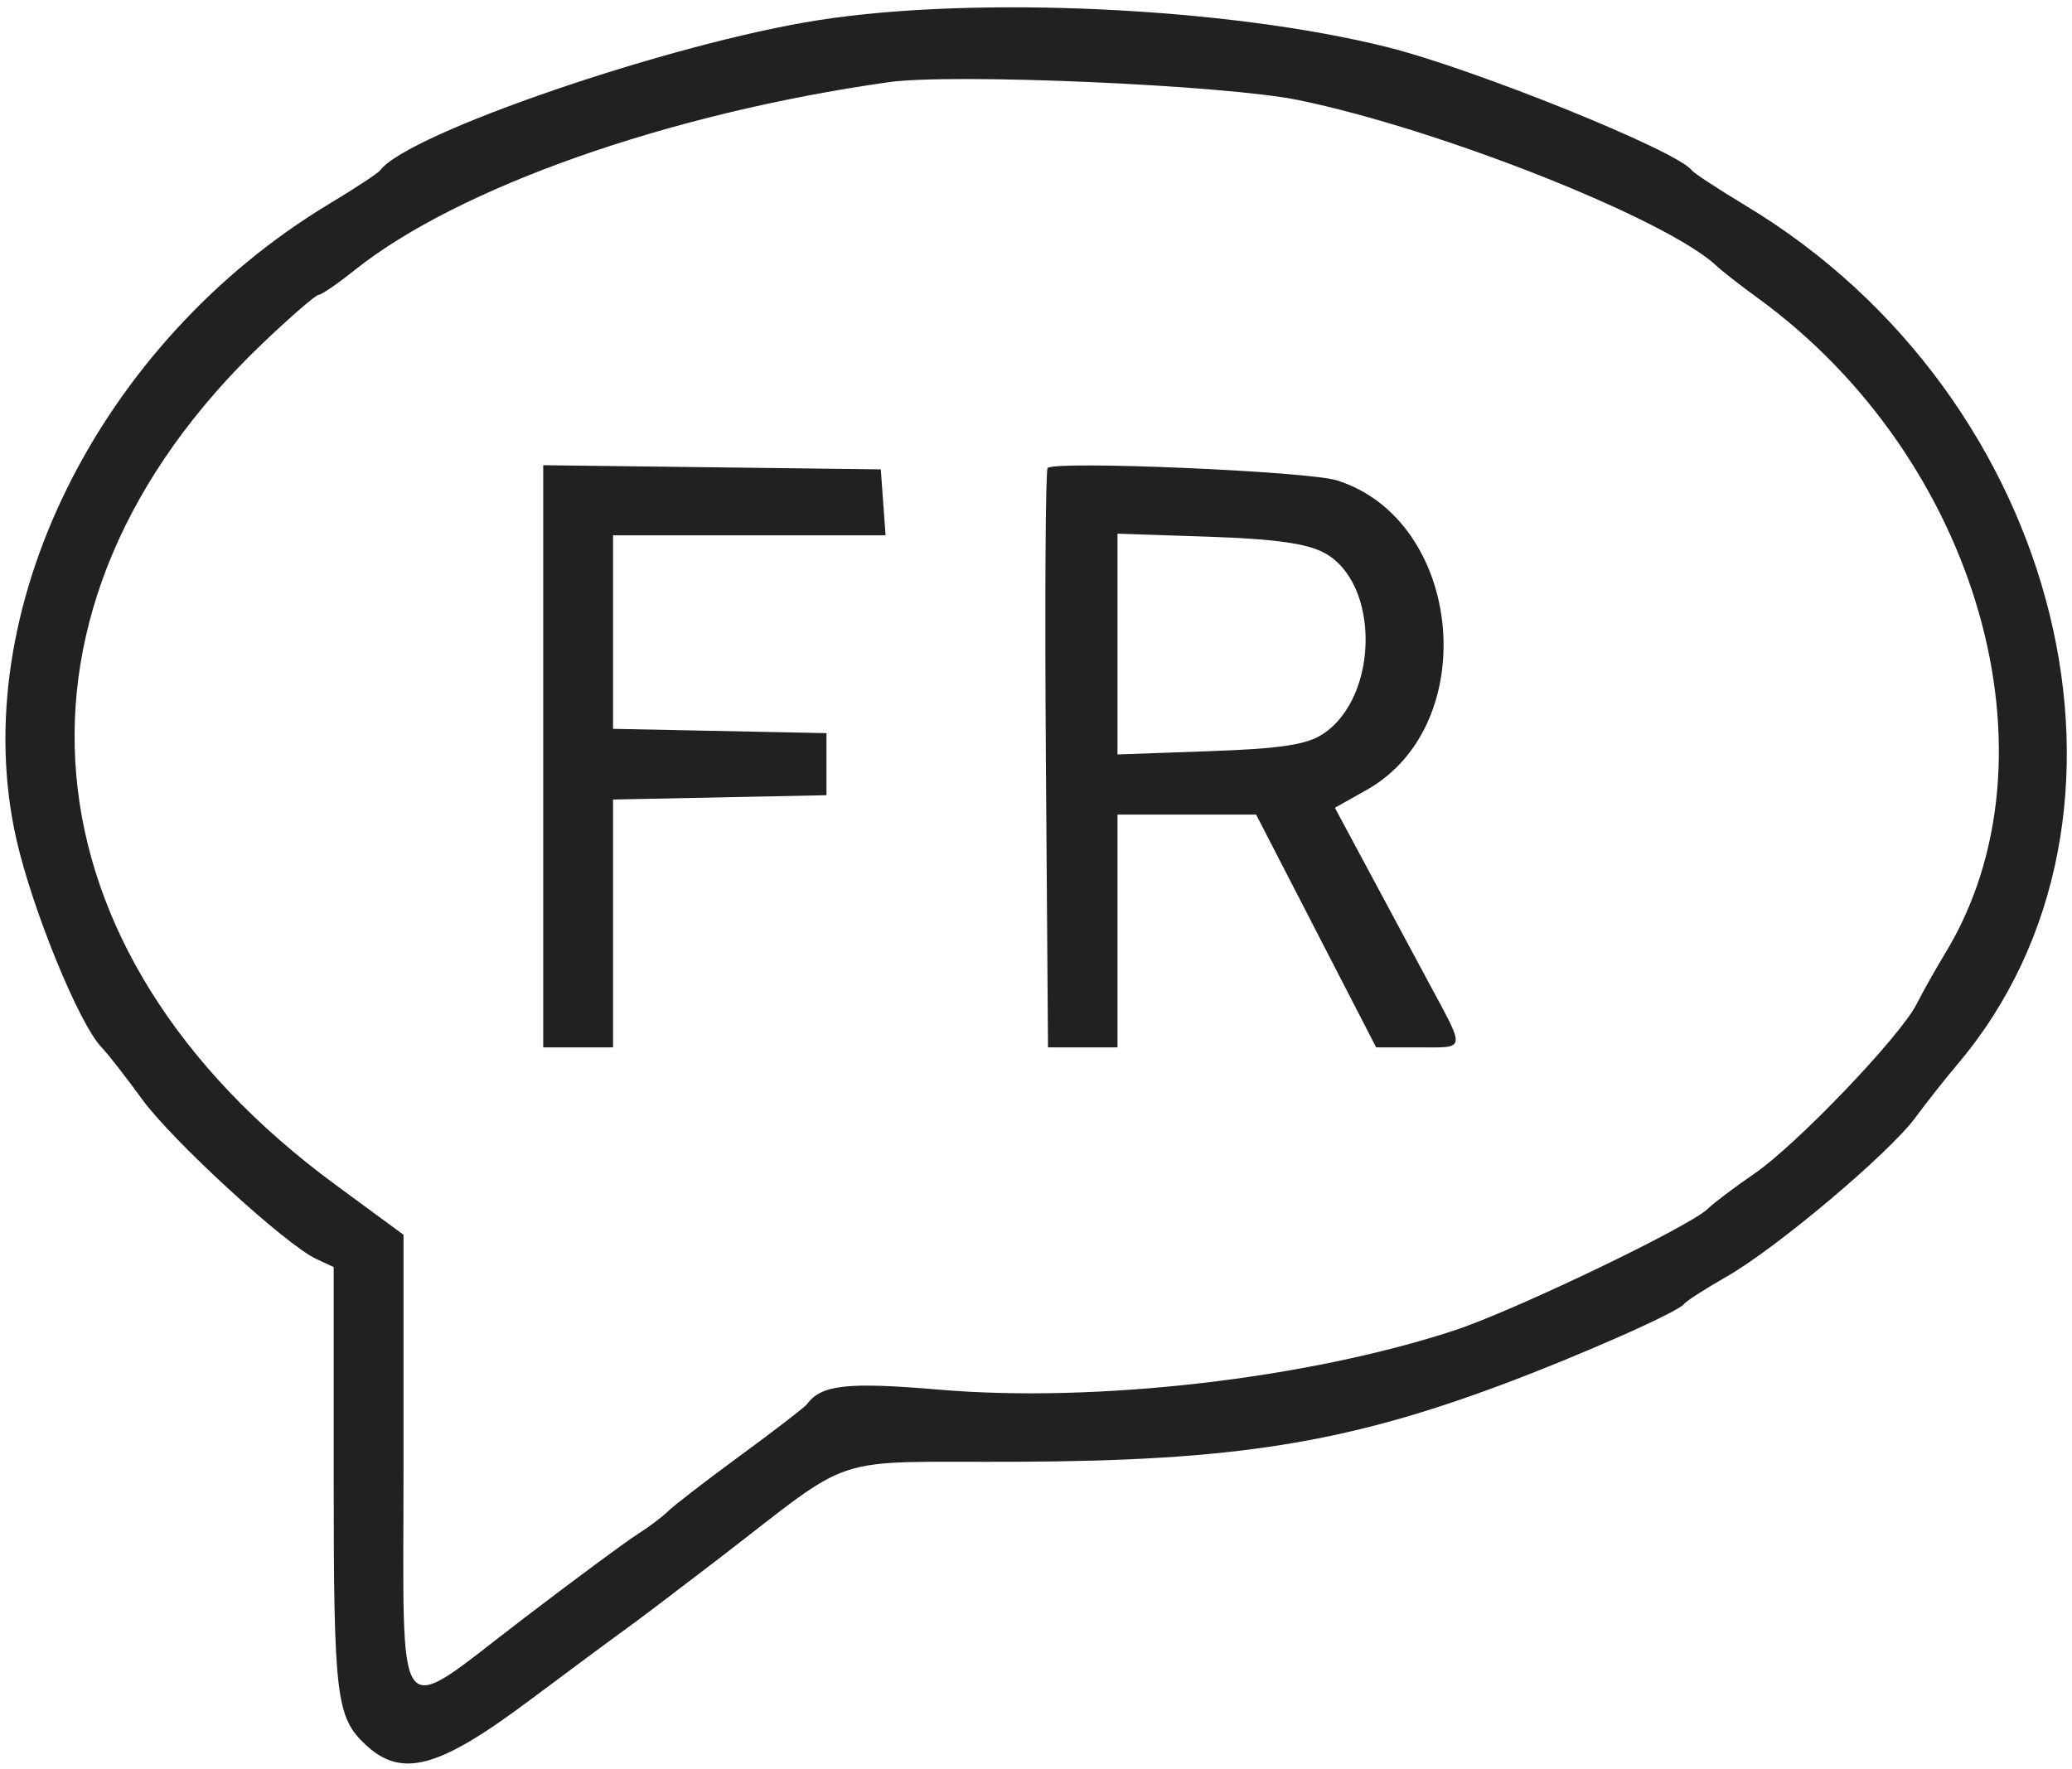
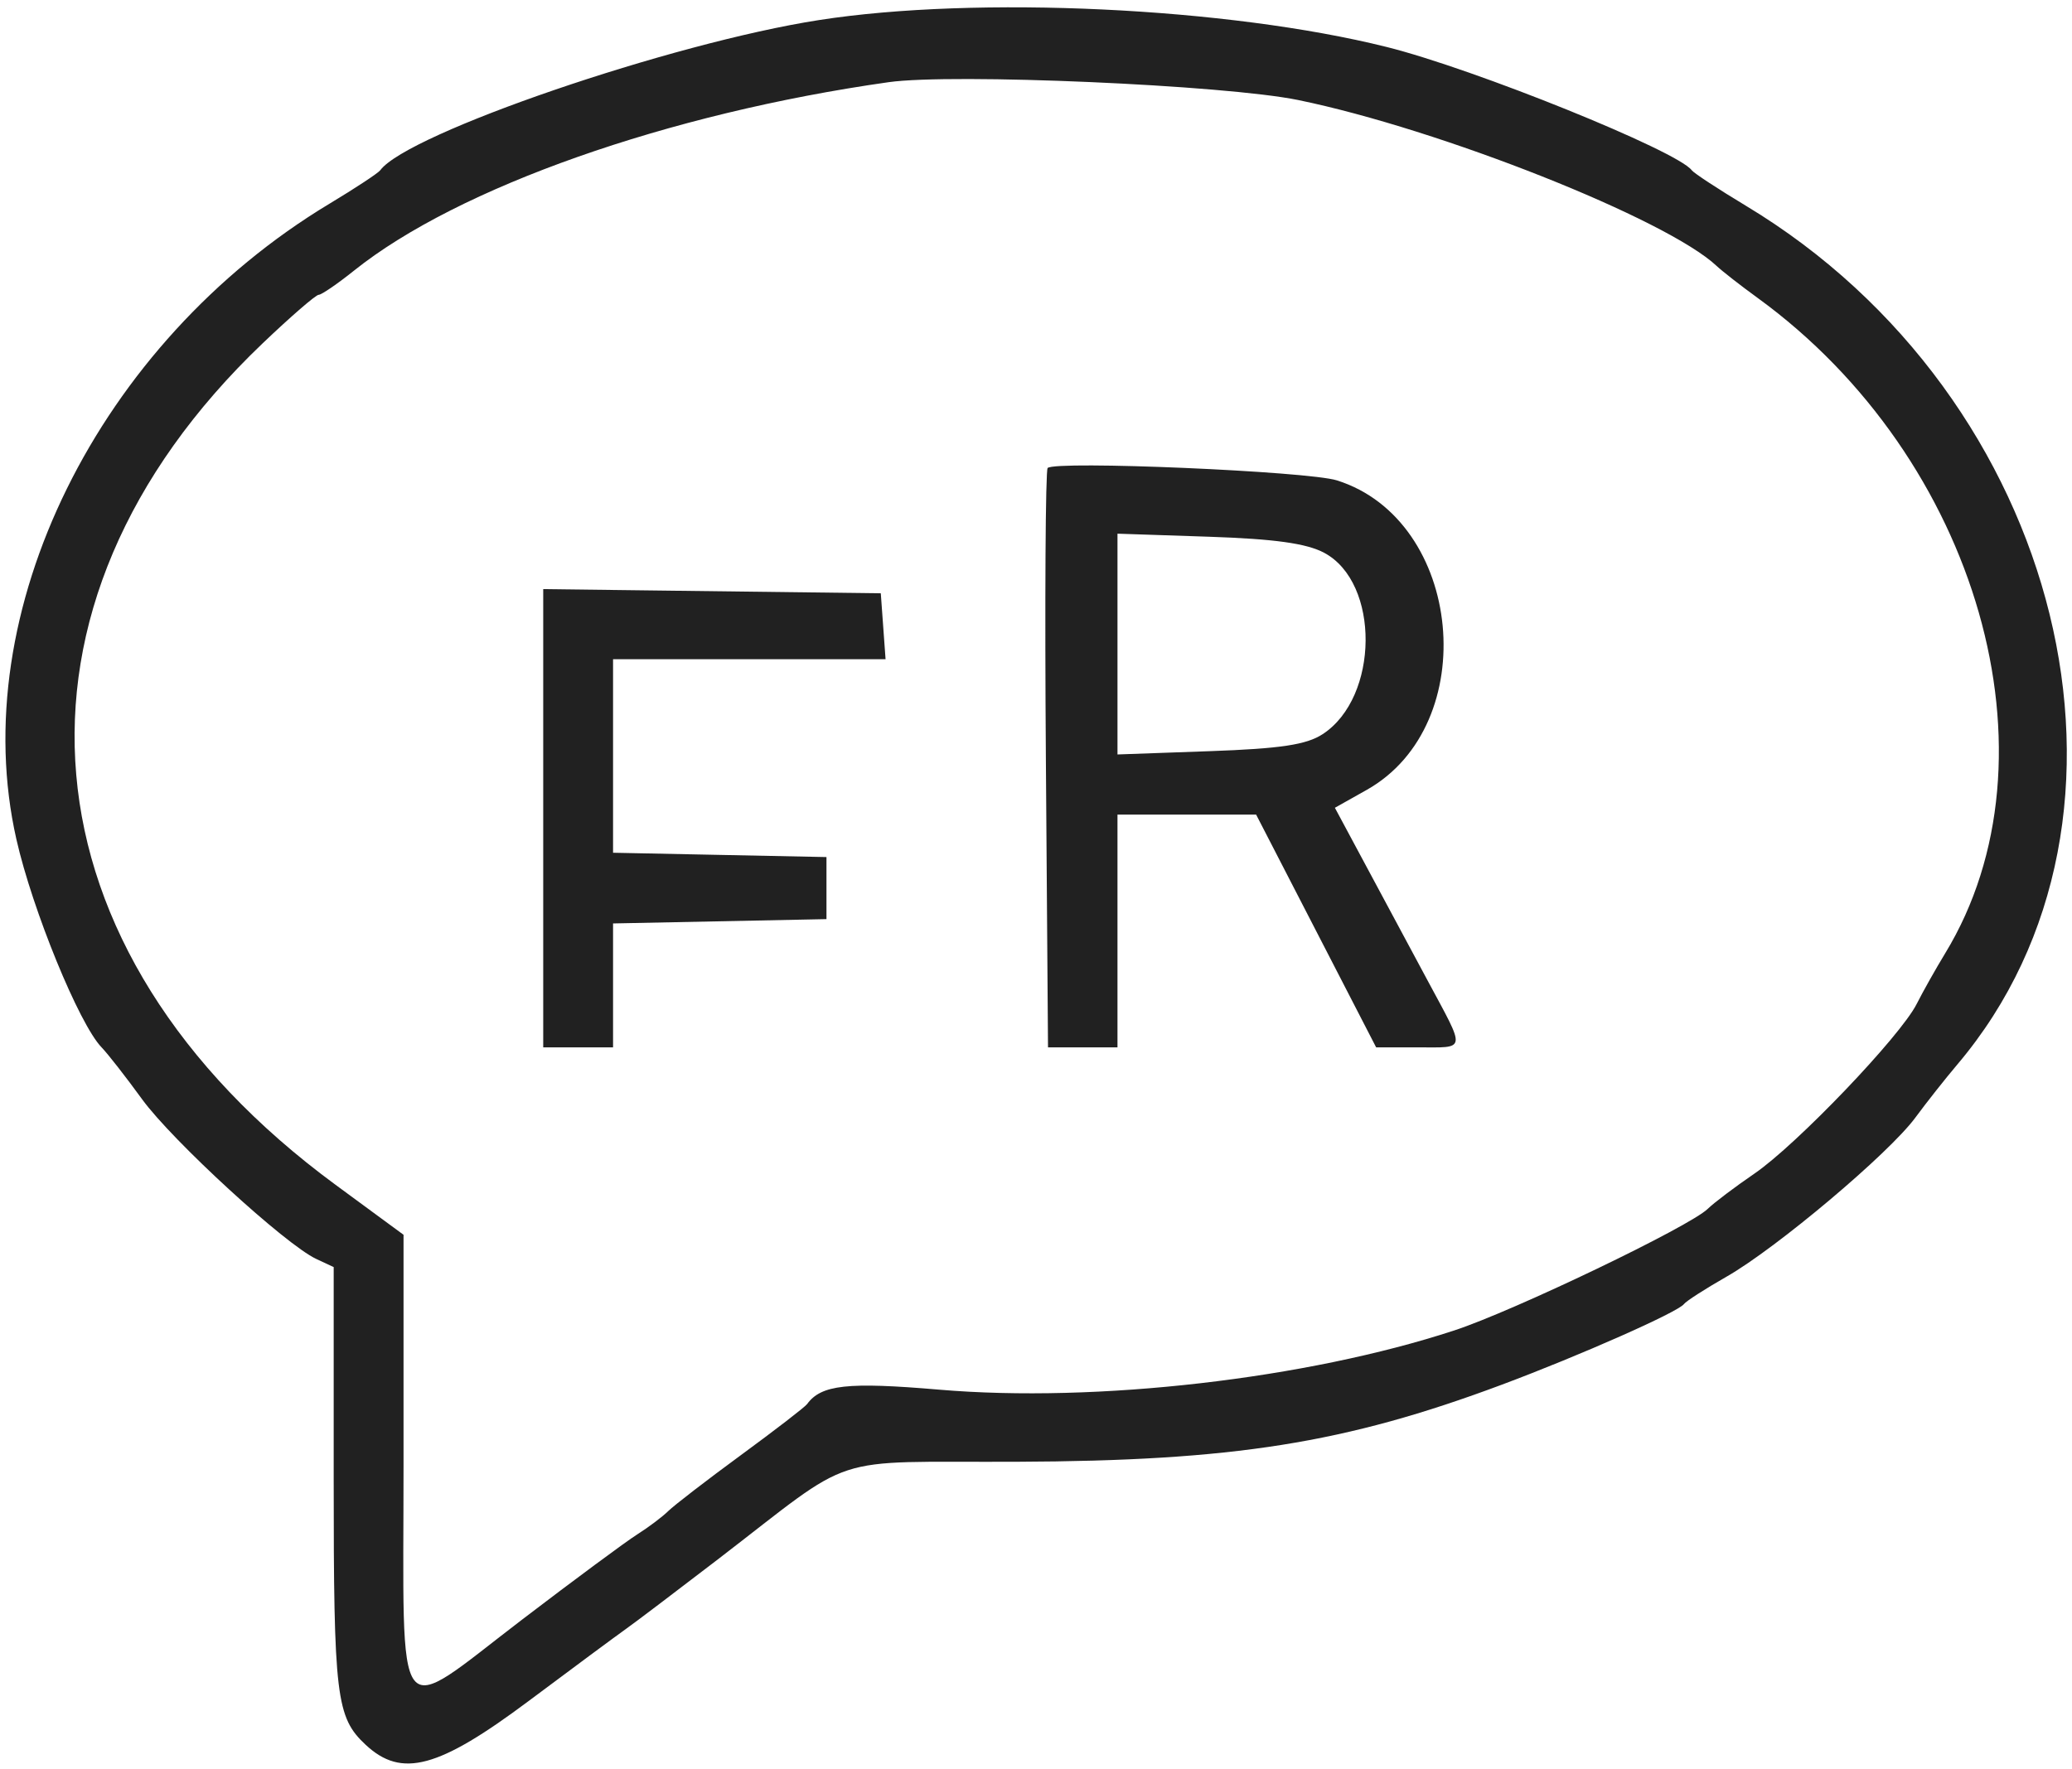
<svg xmlns="http://www.w3.org/2000/svg" version="1.1" id="svg" x="0px" y="0px" width="400px" height="341.574px" viewBox="0 0 400 341.574" enable-background="new 0 0 400 341.574" xml:space="preserve">
  <g id="svgg">
-     <path id="path0" fill="#212121" d="M158.094,3.877c-28.465,4.423-79.419,21.872-84.686,29c-0.412,0.558-4.804,3.453-9.758,6.433   C18.91,66.226-6.746,118.288,3.162,162.059c3.092,13.657,12.117,35.713,16.447,40.188c1.196,1.235,4.711,5.738,7.812,10.006   c5.829,8.023,27.695,28.084,33.628,30.851l3.37,1.571v40.861c0,42.148,0.473,46.078,6.184,51.398   c6.945,6.47,14.037,4.561,31.462-8.471c8.539-6.385,16.956-12.621,18.703-13.857c1.748-1.236,9.76-7.304,17.807-13.482   c27.2-20.893,20.534-18.709,57.566-18.851c41.992-0.159,63.517-3.575,93.747-14.871c15.138-5.655,34.068-14.038,35.206-15.589   c0.412-0.562,4.119-2.945,8.238-5.297c9.624-5.492,31.322-23.777,36.418-30.688c2.164-2.938,5.817-7.562,8.115-10.277   c40.504-47.82,20.56-128.867-40.805-165.809c-5.346-3.219-10.057-6.308-10.469-6.866c-2.762-3.736-41.958-19.579-58.908-23.809   C237.095,1.433,188.602-0.864,158.094,3.877 M250.633,19.32c27.396,5.626,71.201,23.007,80.786,32.056   c1.053,0.994,4.61,3.768,7.906,6.164c42.604,30.975,59.15,88.828,36.195,126.543c-1.817,2.986-4.3,7.399-5.518,9.809   c-3.151,6.234-23.168,27.164-31.302,32.729c-3.776,2.584-7.828,5.643-9.002,6.797c-3.472,3.414-37.433,19.715-48.941,23.492   c-28.517,9.357-69.123,14.027-99.457,11.438c-17.702-1.511-22.768-0.956-25.496,2.793c-0.412,0.565-6.142,4.985-12.734,9.819   c-6.592,4.834-12.922,9.711-14.067,10.834c-1.146,1.125-3.842,3.154-5.992,4.512c-2.151,1.355-12.109,8.725-22.13,16.376   c-25.194,19.233-22.979,22.142-22.979-30.165v-44.075l-13.108-9.638C3.257,183.561-2.505,117.065,50.71,66.292   c5.397-5.15,10.26-9.363,10.807-9.363c0.546,0,3.613-2.099,6.816-4.664c20.041-16.051,60.632-30.364,103.203-36.393   C183.91,14.119,236.462,16.411,250.633,19.32 M104.869,146.038v56.209h6.74h6.742v-23.929v-23.927l20.6-0.417l20.6-0.417v-5.992   v-5.993l-20.6-0.417l-20.6-0.417v-18.684v-18.684h26.303h26.305l-0.461-6.367l-0.461-6.367l-32.584-0.404l-32.584-0.404V146.038    M202.247,90.373c-0.412,0.418-0.564,25.761-0.339,56.317l0.41,55.558h6.706h6.705v-22.473v-22.472h13.383h13.384l11.585,22.472   l11.584,22.473h7.992c9.545,0,9.393,0.973,1.997-12.805c-3.295-6.141-8.684-16.182-11.974-22.312l-5.981-11.146l6.129-3.445   c22.417-12.599,18.627-52.102-5.735-59.777C252.489,90.997,203.689,88.909,202.247,90.373 M255.643,106.752   c10.786,5.776,10.608,27.869-0.282,35.004c-3.14,2.058-8.108,2.808-21.848,3.298l-17.783,0.634v-21.317v-21.316l17.604,0.588   C246.062,104.069,252.24,104.929,255.643,106.752" />
+     <path id="path0" fill="#212121" d="M158.094,3.877c-28.465,4.423-79.419,21.872-84.686,29c-0.412,0.558-4.804,3.453-9.758,6.433   C18.91,66.226-6.746,118.288,3.162,162.059c3.092,13.657,12.117,35.713,16.447,40.188c1.196,1.235,4.711,5.738,7.812,10.006   c5.829,8.023,27.695,28.084,33.628,30.851l3.37,1.571v40.861c0,42.148,0.473,46.078,6.184,51.398   c6.945,6.47,14.037,4.561,31.462-8.471c8.539-6.385,16.956-12.621,18.703-13.857c1.748-1.236,9.76-7.304,17.807-13.482   c27.2-20.893,20.534-18.709,57.566-18.851c41.992-0.159,63.517-3.575,93.747-14.871c15.138-5.655,34.068-14.038,35.206-15.589   c0.412-0.562,4.119-2.945,8.238-5.297c9.624-5.492,31.322-23.777,36.418-30.688c2.164-2.938,5.817-7.562,8.115-10.277   c40.504-47.82,20.56-128.867-40.805-165.809c-5.346-3.219-10.057-6.308-10.469-6.866c-2.762-3.736-41.958-19.579-58.908-23.809   C237.095,1.433,188.602-0.864,158.094,3.877 M250.633,19.32c27.396,5.626,71.201,23.007,80.786,32.056   c1.053,0.994,4.61,3.768,7.906,6.164c42.604,30.975,59.15,88.828,36.195,126.543c-1.817,2.986-4.3,7.399-5.518,9.809   c-3.151,6.234-23.168,27.164-31.302,32.729c-3.776,2.584-7.828,5.643-9.002,6.797c-3.472,3.414-37.433,19.715-48.941,23.492   c-28.517,9.357-69.123,14.027-99.457,11.438c-17.702-1.511-22.768-0.956-25.496,2.793c-0.412,0.565-6.142,4.985-12.734,9.819   c-6.592,4.834-12.922,9.711-14.067,10.834c-1.146,1.125-3.842,3.154-5.992,4.512c-2.151,1.355-12.109,8.725-22.13,16.376   c-25.194,19.233-22.979,22.142-22.979-30.165v-44.075l-13.108-9.638C3.257,183.561-2.505,117.065,50.71,66.292   c5.397-5.15,10.26-9.363,10.807-9.363c0.546,0,3.613-2.099,6.816-4.664c20.041-16.051,60.632-30.364,103.203-36.393   C183.91,14.119,236.462,16.411,250.633,19.32 M104.869,146.038v56.209h6.74h6.742v-23.927l20.6-0.417l20.6-0.417v-5.992   v-5.993l-20.6-0.417l-20.6-0.417v-18.684v-18.684h26.303h26.305l-0.461-6.367l-0.461-6.367l-32.584-0.404l-32.584-0.404V146.038    M202.247,90.373c-0.412,0.418-0.564,25.761-0.339,56.317l0.41,55.558h6.706h6.705v-22.473v-22.472h13.383h13.384l11.585,22.472   l11.584,22.473h7.992c9.545,0,9.393,0.973,1.997-12.805c-3.295-6.141-8.684-16.182-11.974-22.312l-5.981-11.146l6.129-3.445   c22.417-12.599,18.627-52.102-5.735-59.777C252.489,90.997,203.689,88.909,202.247,90.373 M255.643,106.752   c10.786,5.776,10.608,27.869-0.282,35.004c-3.14,2.058-8.108,2.808-21.848,3.298l-17.783,0.634v-21.317v-21.316l17.604,0.588   C246.062,104.069,252.24,104.929,255.643,106.752" />
  </g>
</svg>